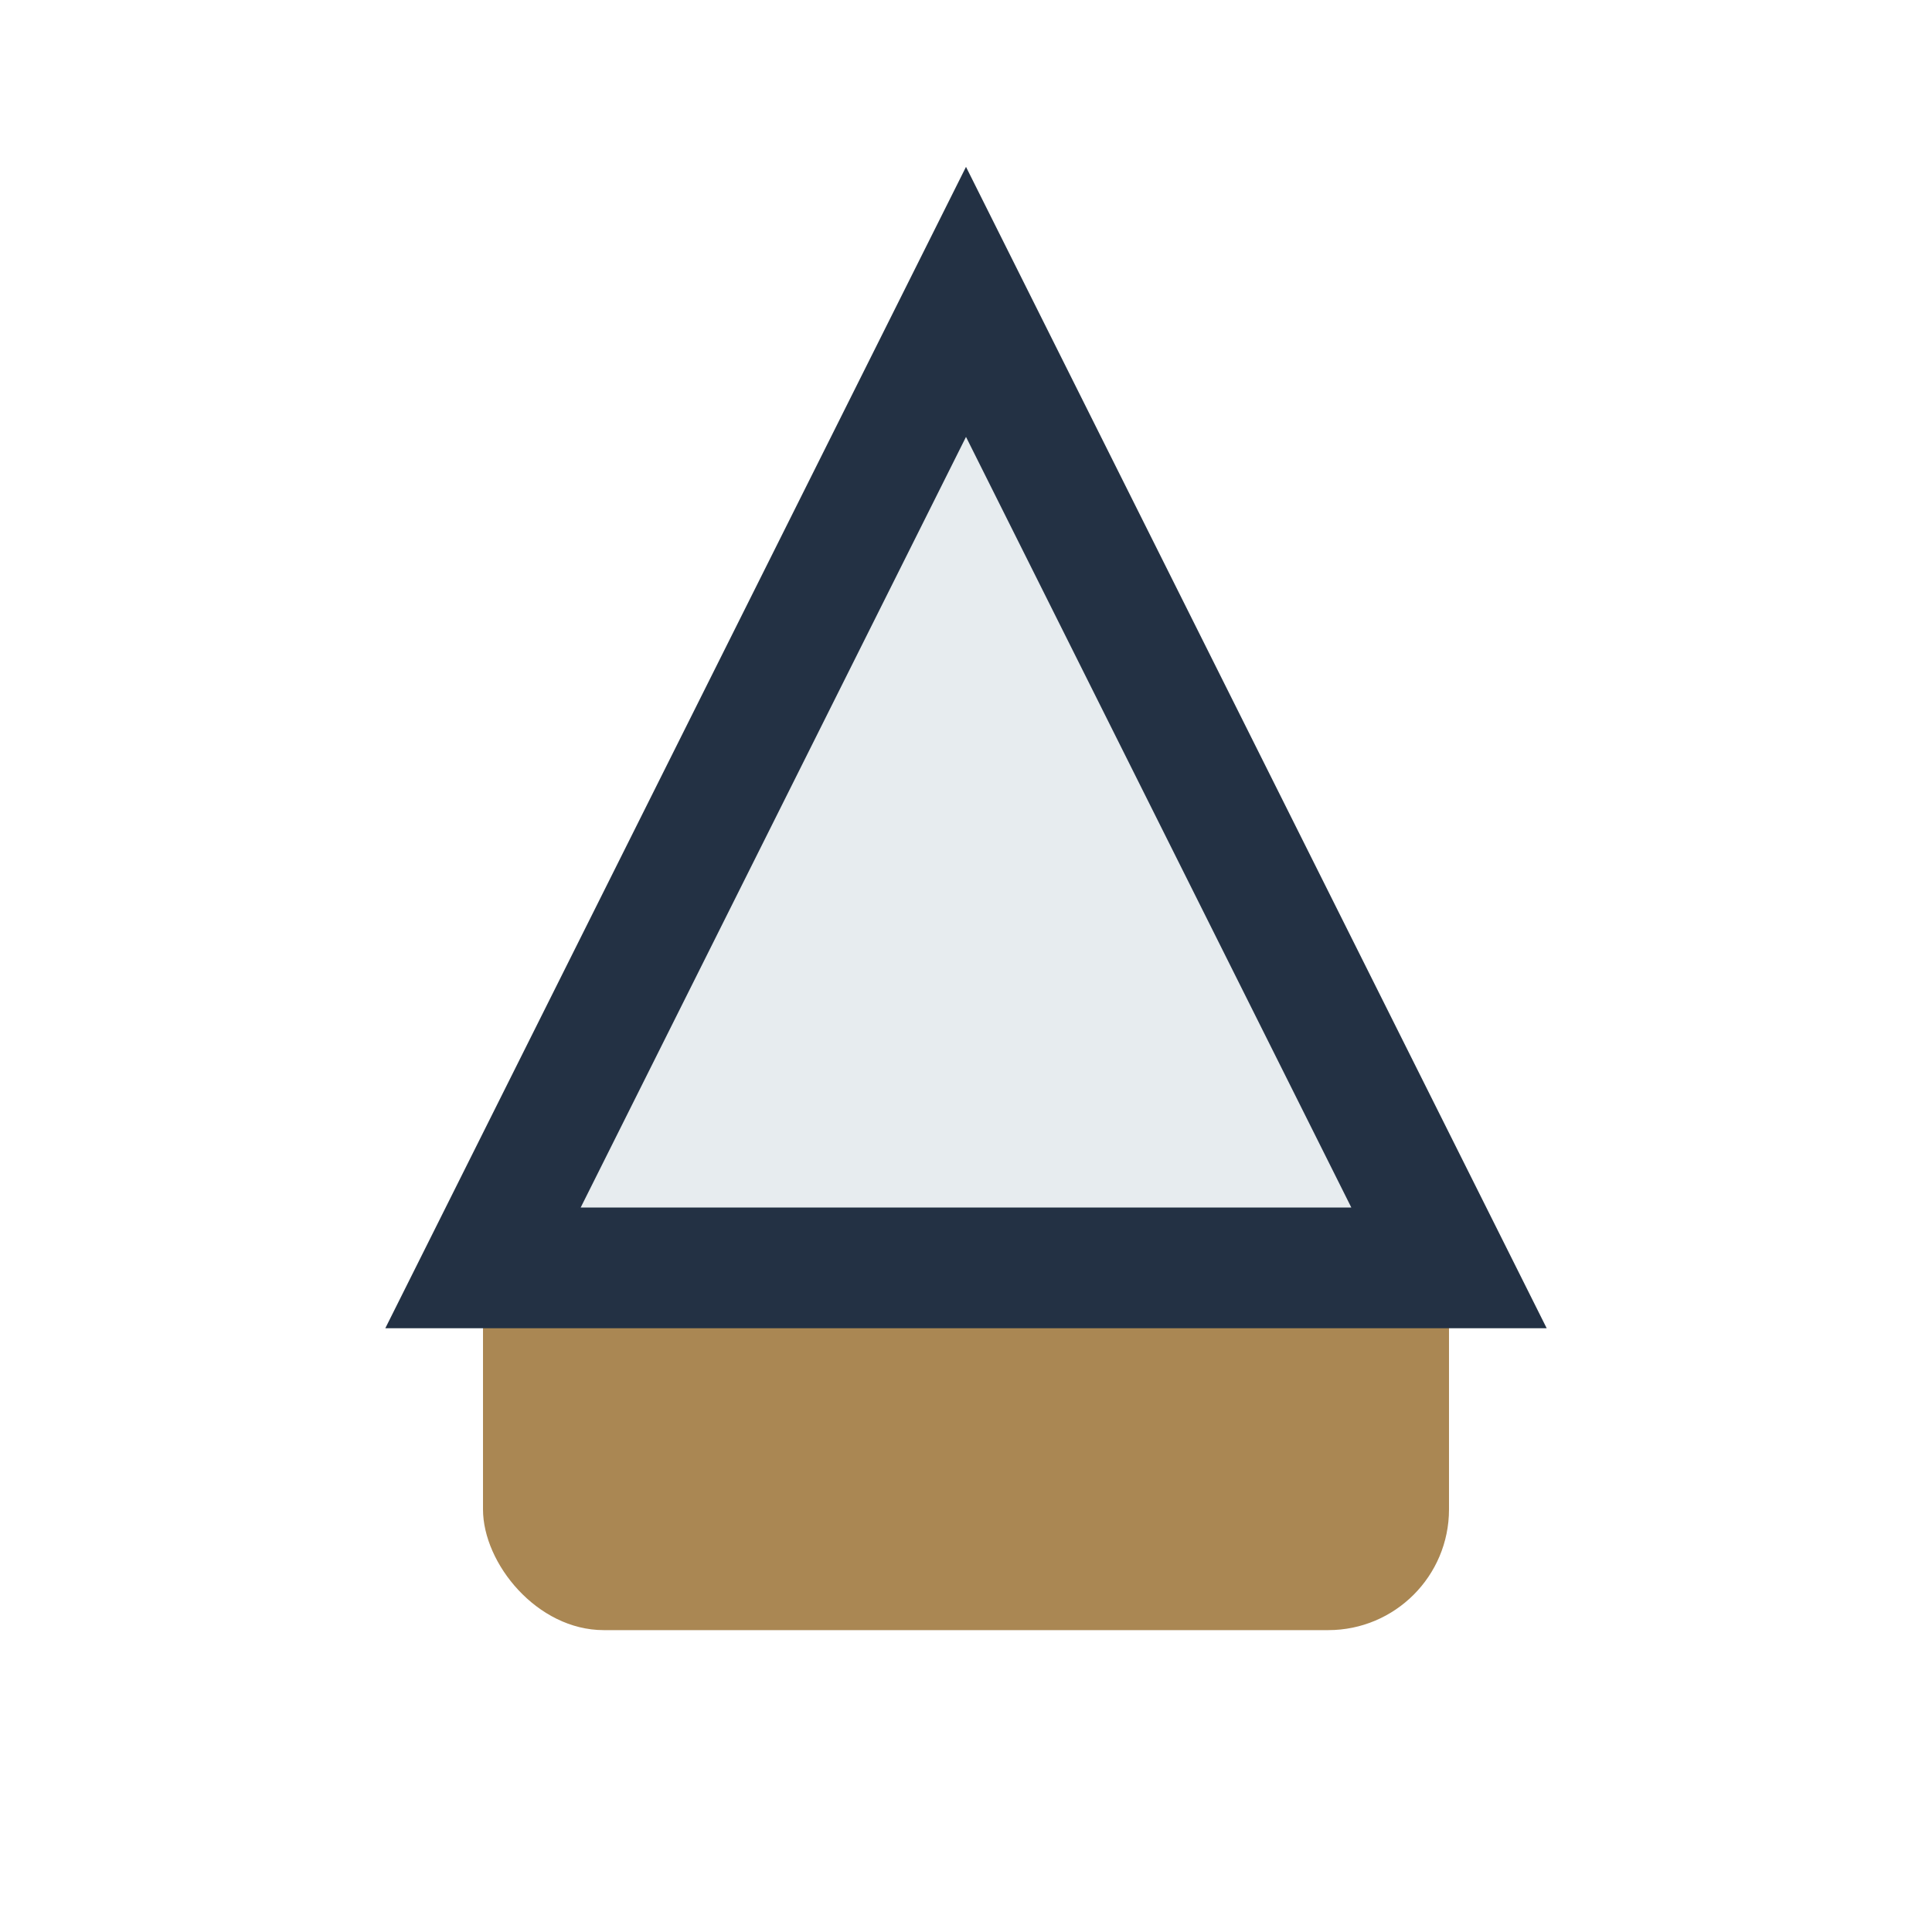
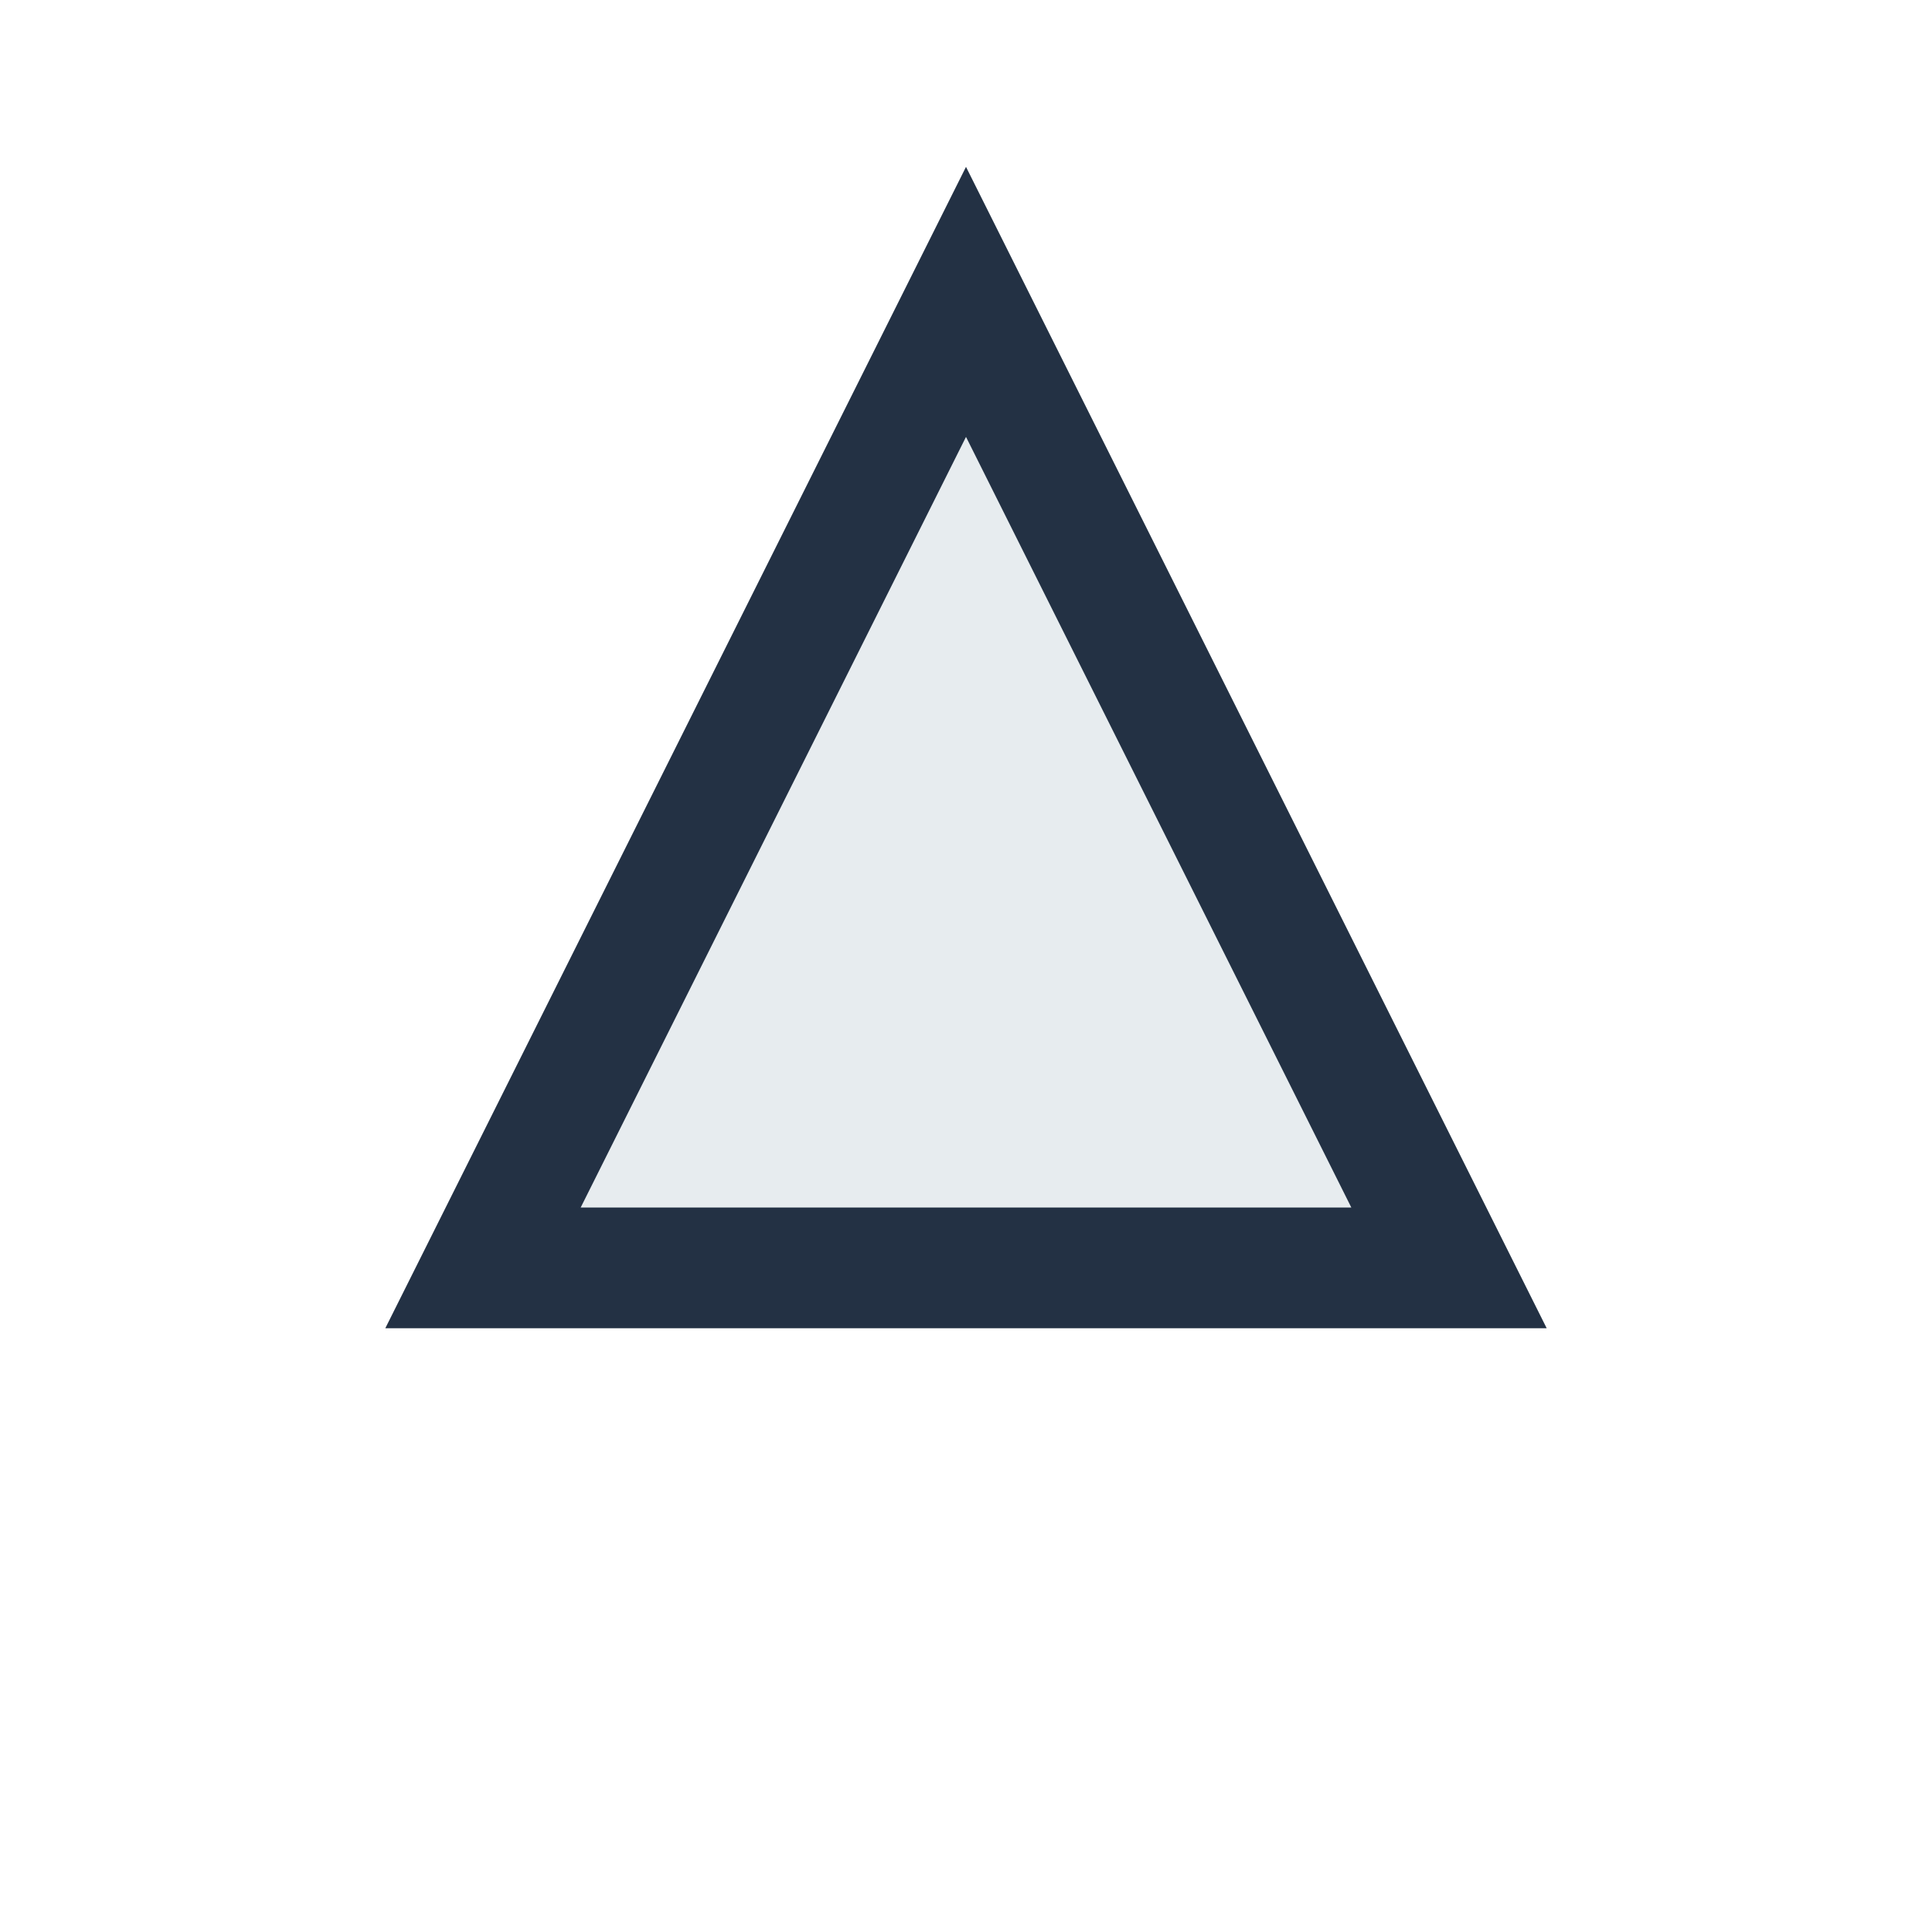
<svg xmlns="http://www.w3.org/2000/svg" width="32" height="32" viewBox="0 0 32 32">
-   <rect x="8" y="20" width="16" height="7" rx="2" fill="#AA8753" />
  <path d="M16 5l8 16H8z" fill="#E7ECEF" stroke="#233144" stroke-width="2" />
</svg>